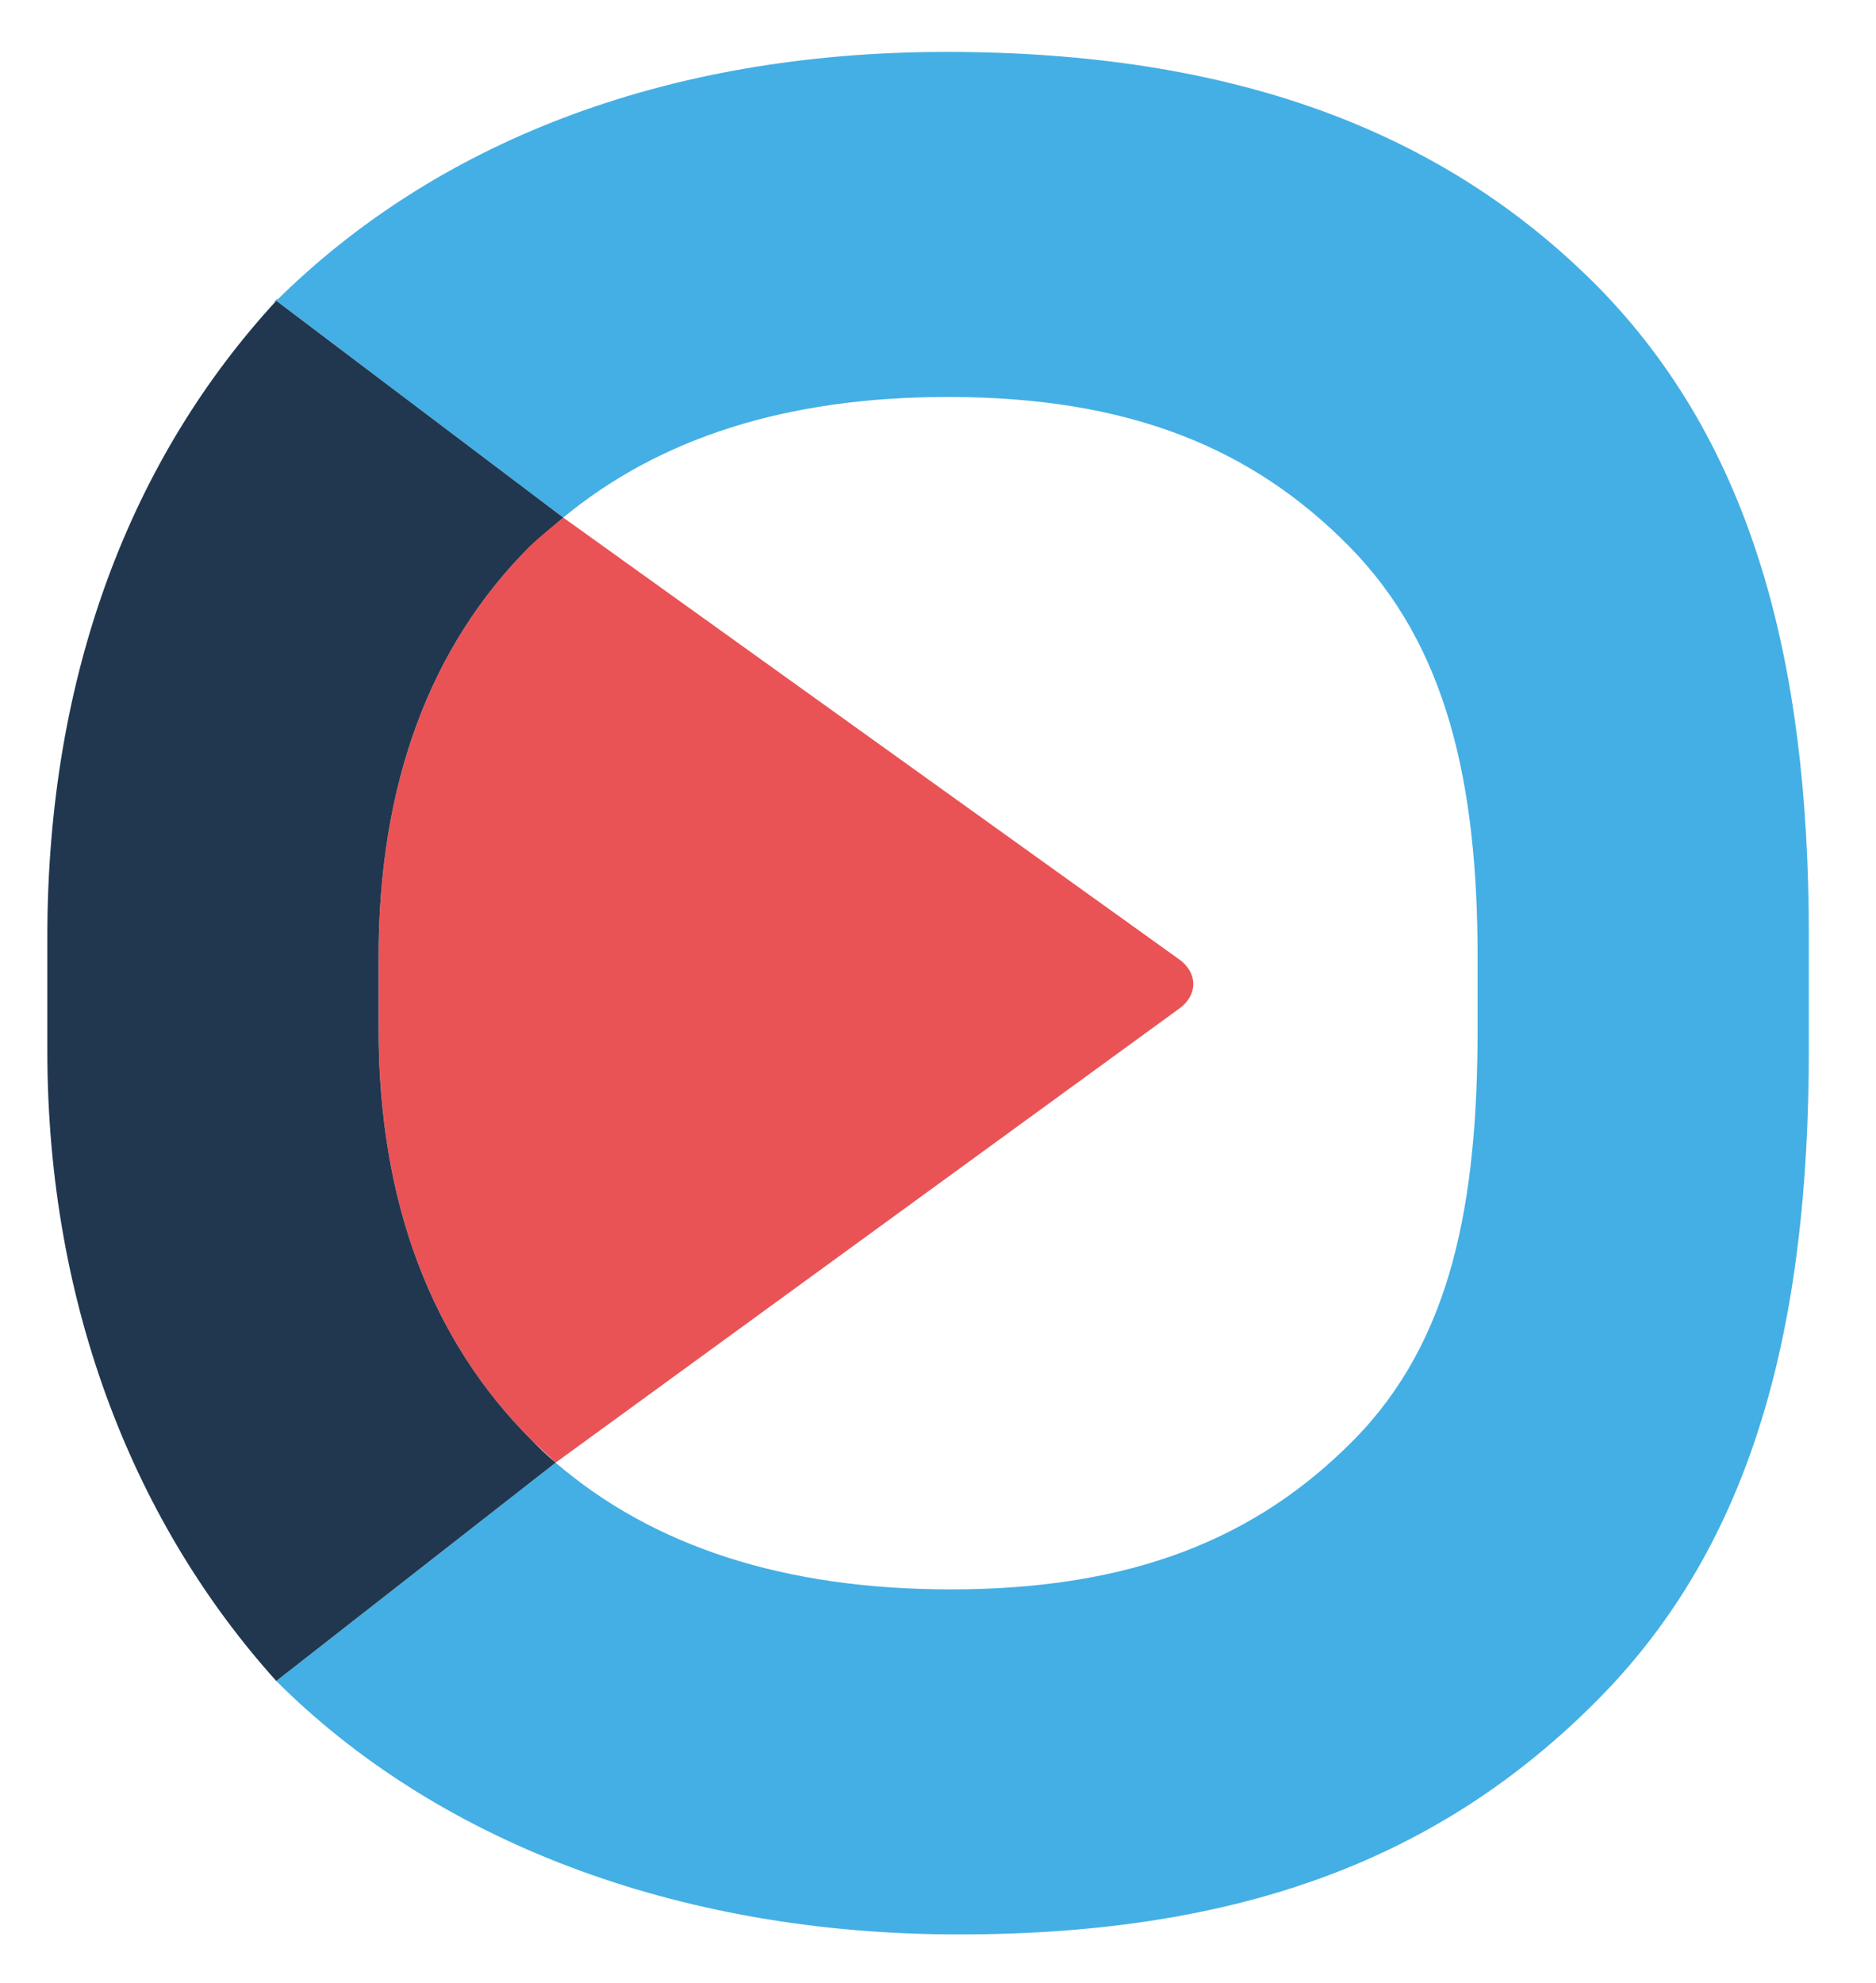
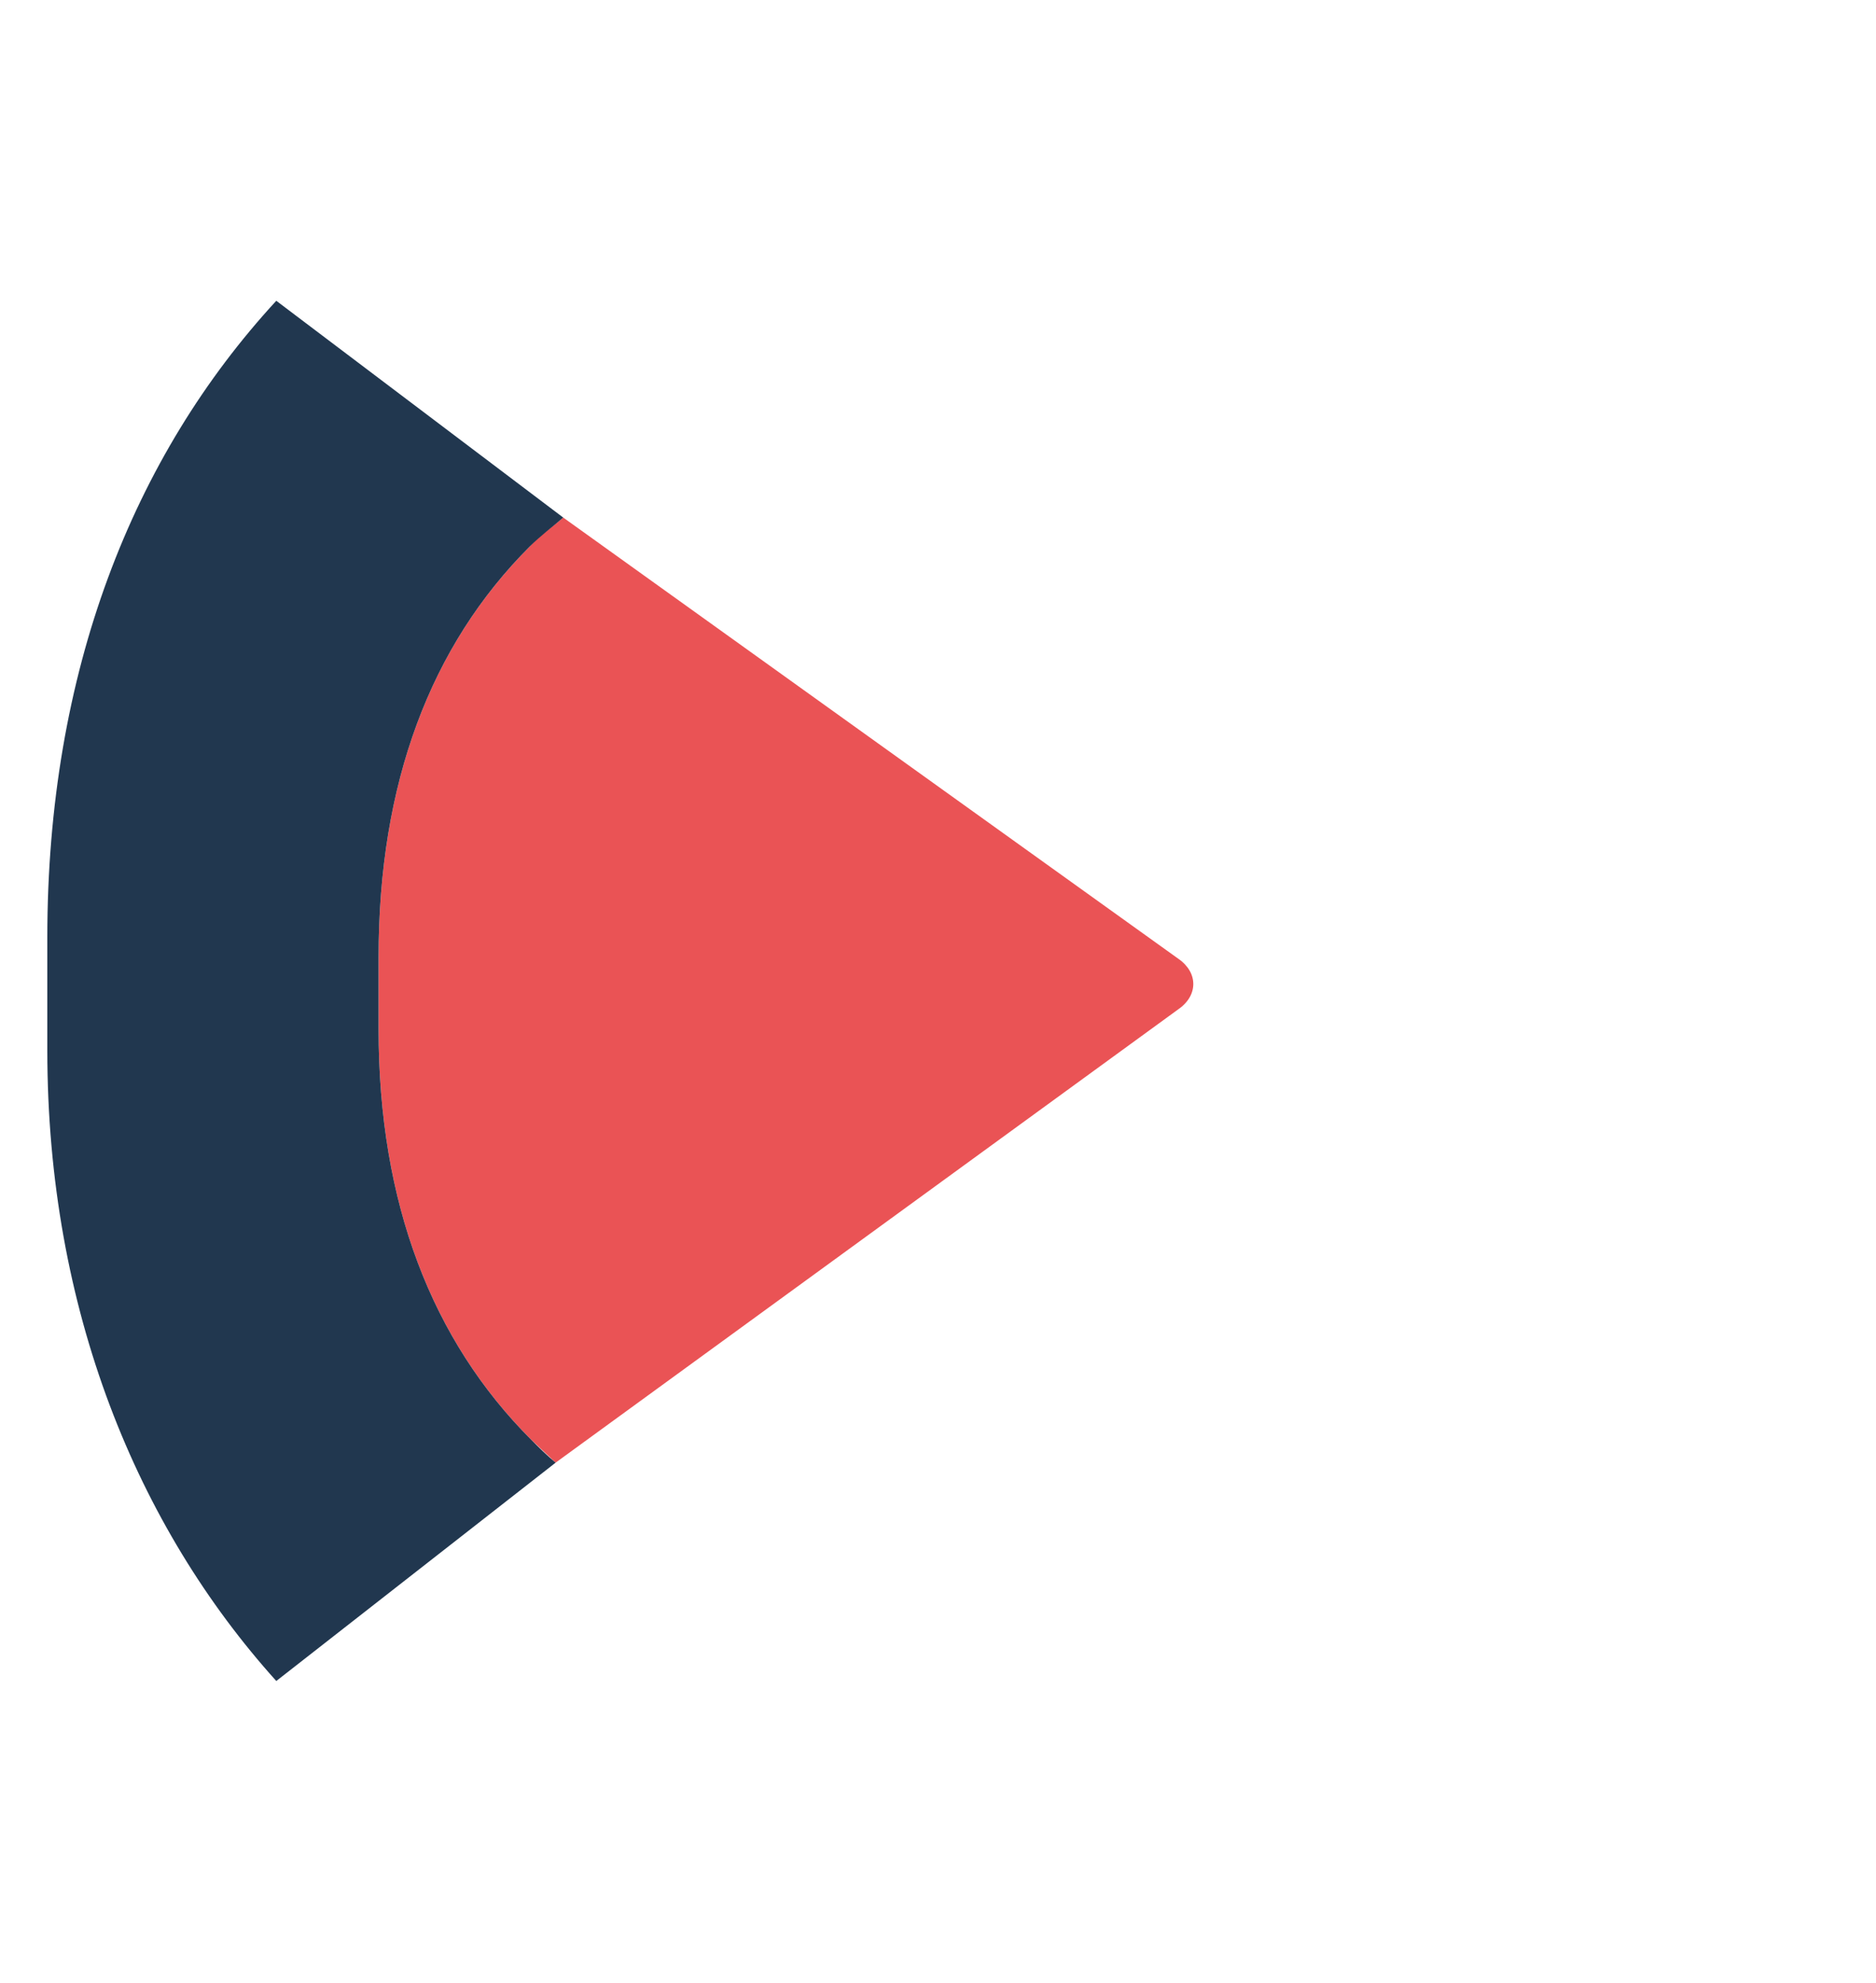
<svg xmlns="http://www.w3.org/2000/svg" viewBox="0 0 122.9 129.9" enable-background="new 0 0 122.9 129.9">
  <style type="text/css">.st0{fill:#EA5355;}.st1{fill:#44AFE4;}.st2{fill:#21374F;}</style>
  <path class="st0" d="M24.8 62.7v4.7c0 11.4 3.5 20.4 10 26.9l1.6 1.5 40.8-29.7c1.3-.9 1.3-2.4 0-3.3l-40.3-28.9c-.7.6-1.6 1.2-2.2 1.9-6.5 6.5-9.9 15.5-9.9 26.9z" />
-   <path class="st1" d="M104.7 18.8c-10.2-10.3-24-15.4-42.7-15.4s-33.6 6.1-43.9 16.3c-.5.4.4-.5 0 0l18.8 14.2c6.3-5.2 14.6-7.9 25.2-7.9 11.8 0 19.9 3.3 26.3 9.8s8.4 15.5 8.4 26.9v4.7c0 11.4-1.7 20.4-8.1 26.9s-14.6 9.8-26.4 9.8c-10.9 0-19.5-2.8-25.9-8.3l-18.3 14.3c10.3 10.3 26 16.6 44.7 16.6s31.7-5.1 41.9-15.4 13.8-24.5 13.8-42.6v-7.4c0-18-3.7-32.2-13.8-42.5z" />
  <path class="st2" d="M34.8 94.3c-6.5-6.5-10-15.5-10-26.9v-4.7c0-11.4 3.4-20.4 9.9-26.9.7-.7 1.5-1.3 2.2-1.9l-18.8-14.2c-9.4 10.2-15 24.3-15 41.7v7.4c0 17 5.9 31.2 15 41.3l18.3-14.3c-.6-.5-1.1-1-1.6-1.5z" />
</svg>